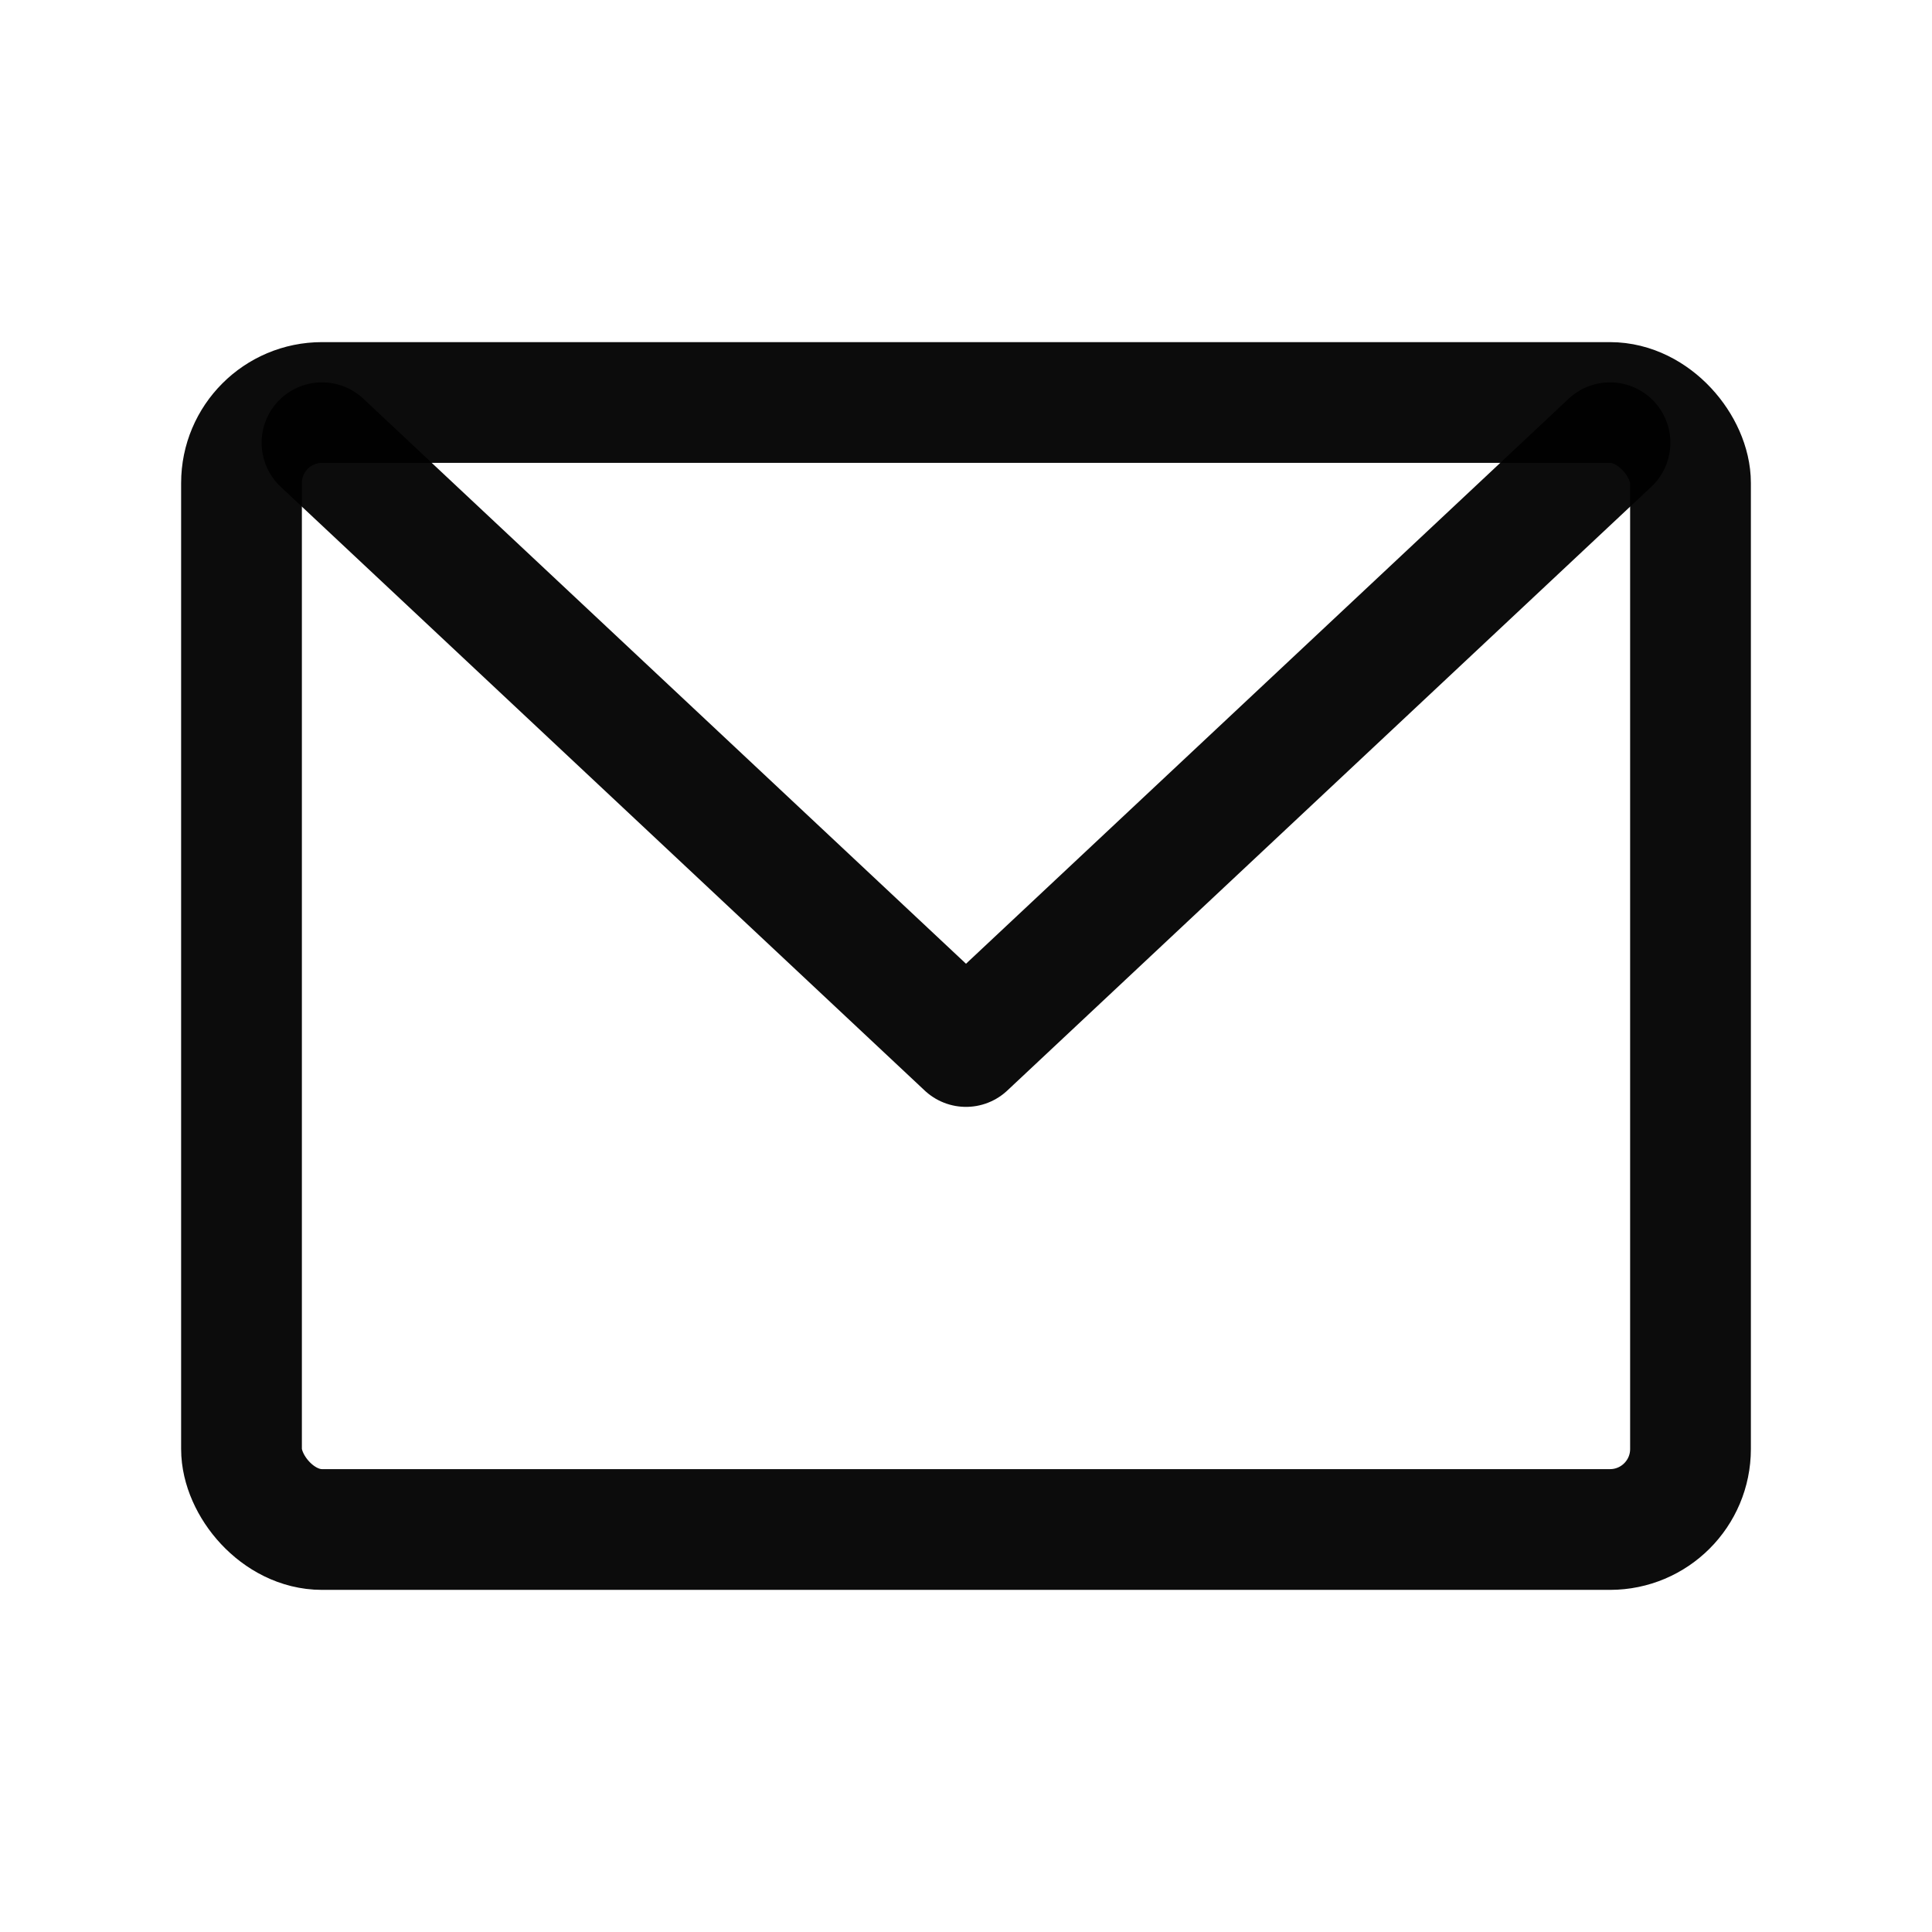
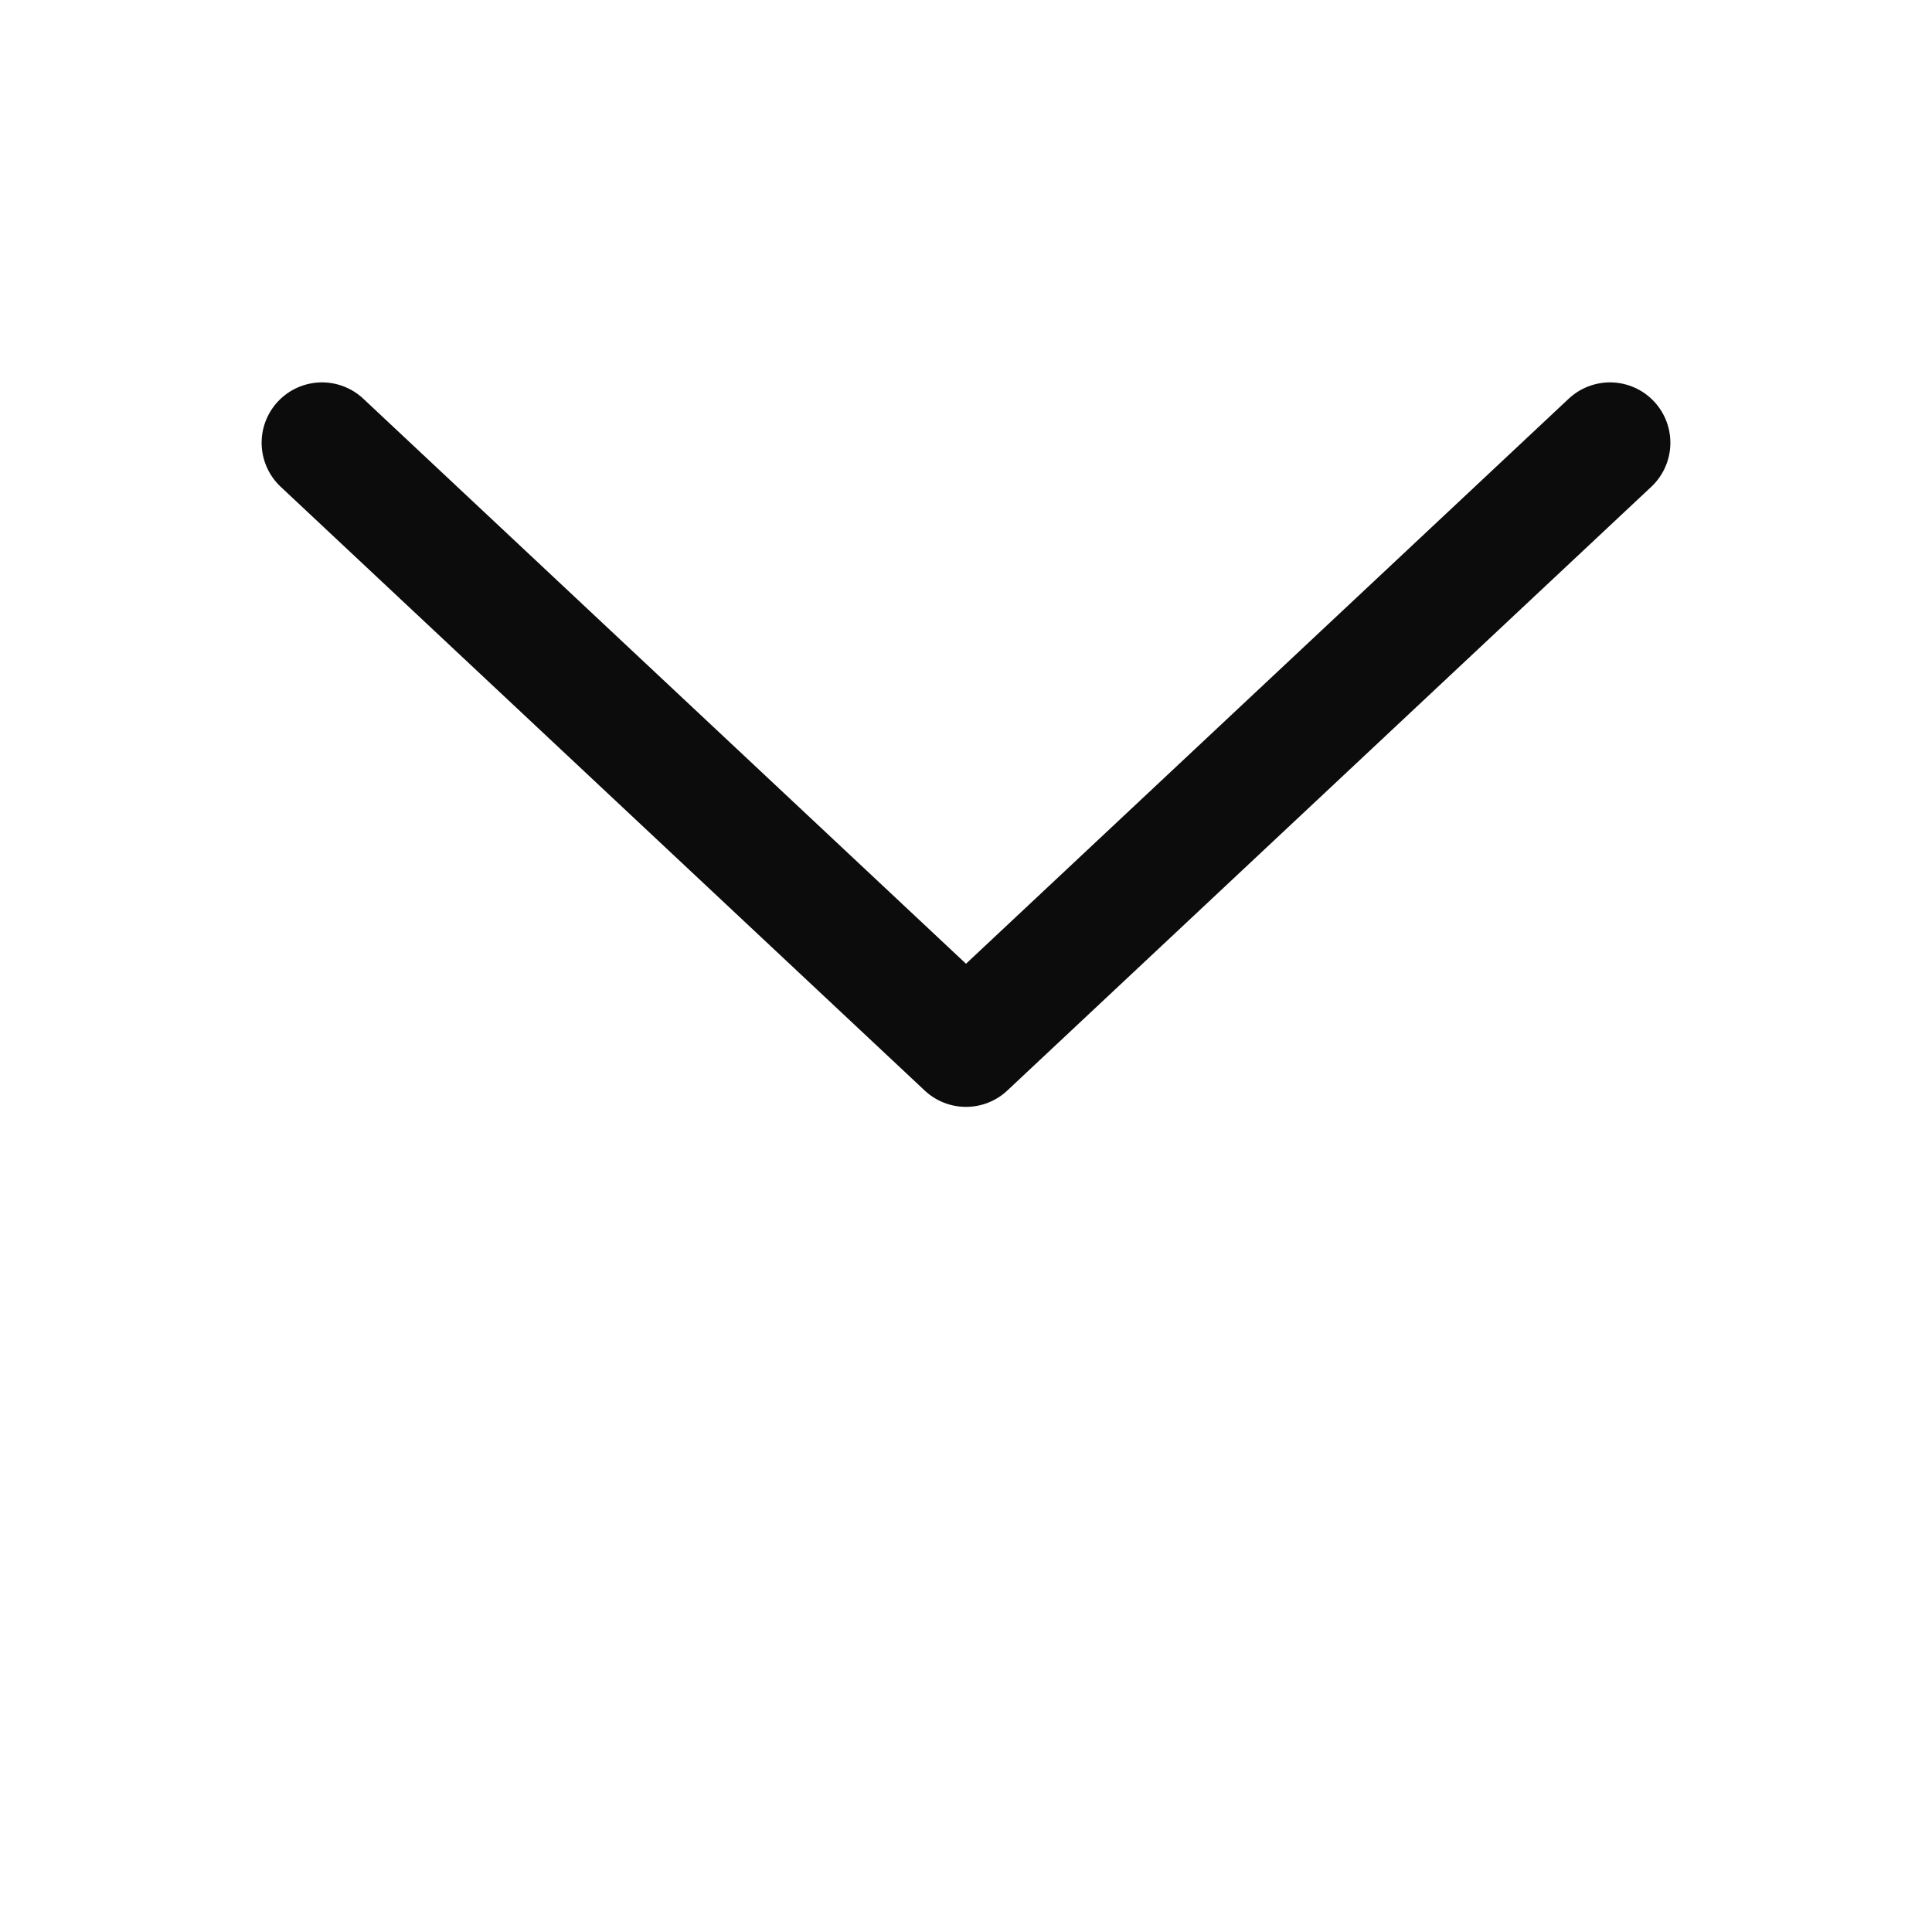
<svg xmlns="http://www.w3.org/2000/svg" width="24" height="24" viewBox="0 0 24 24" fill="none">
-   <rect x="3" y="5" width="18" height="14" rx="1" stroke="rgba(0,0,0,0.95)" stroke-width="1.5" stroke-linecap="round" stroke-linejoin="round" />
  <path d="M20 5.5L12 13L4 5.5" stroke="rgba(0,0,0,0.95)" stroke-width="1.5" stroke-linecap="round" stroke-linejoin="round" />
</svg>